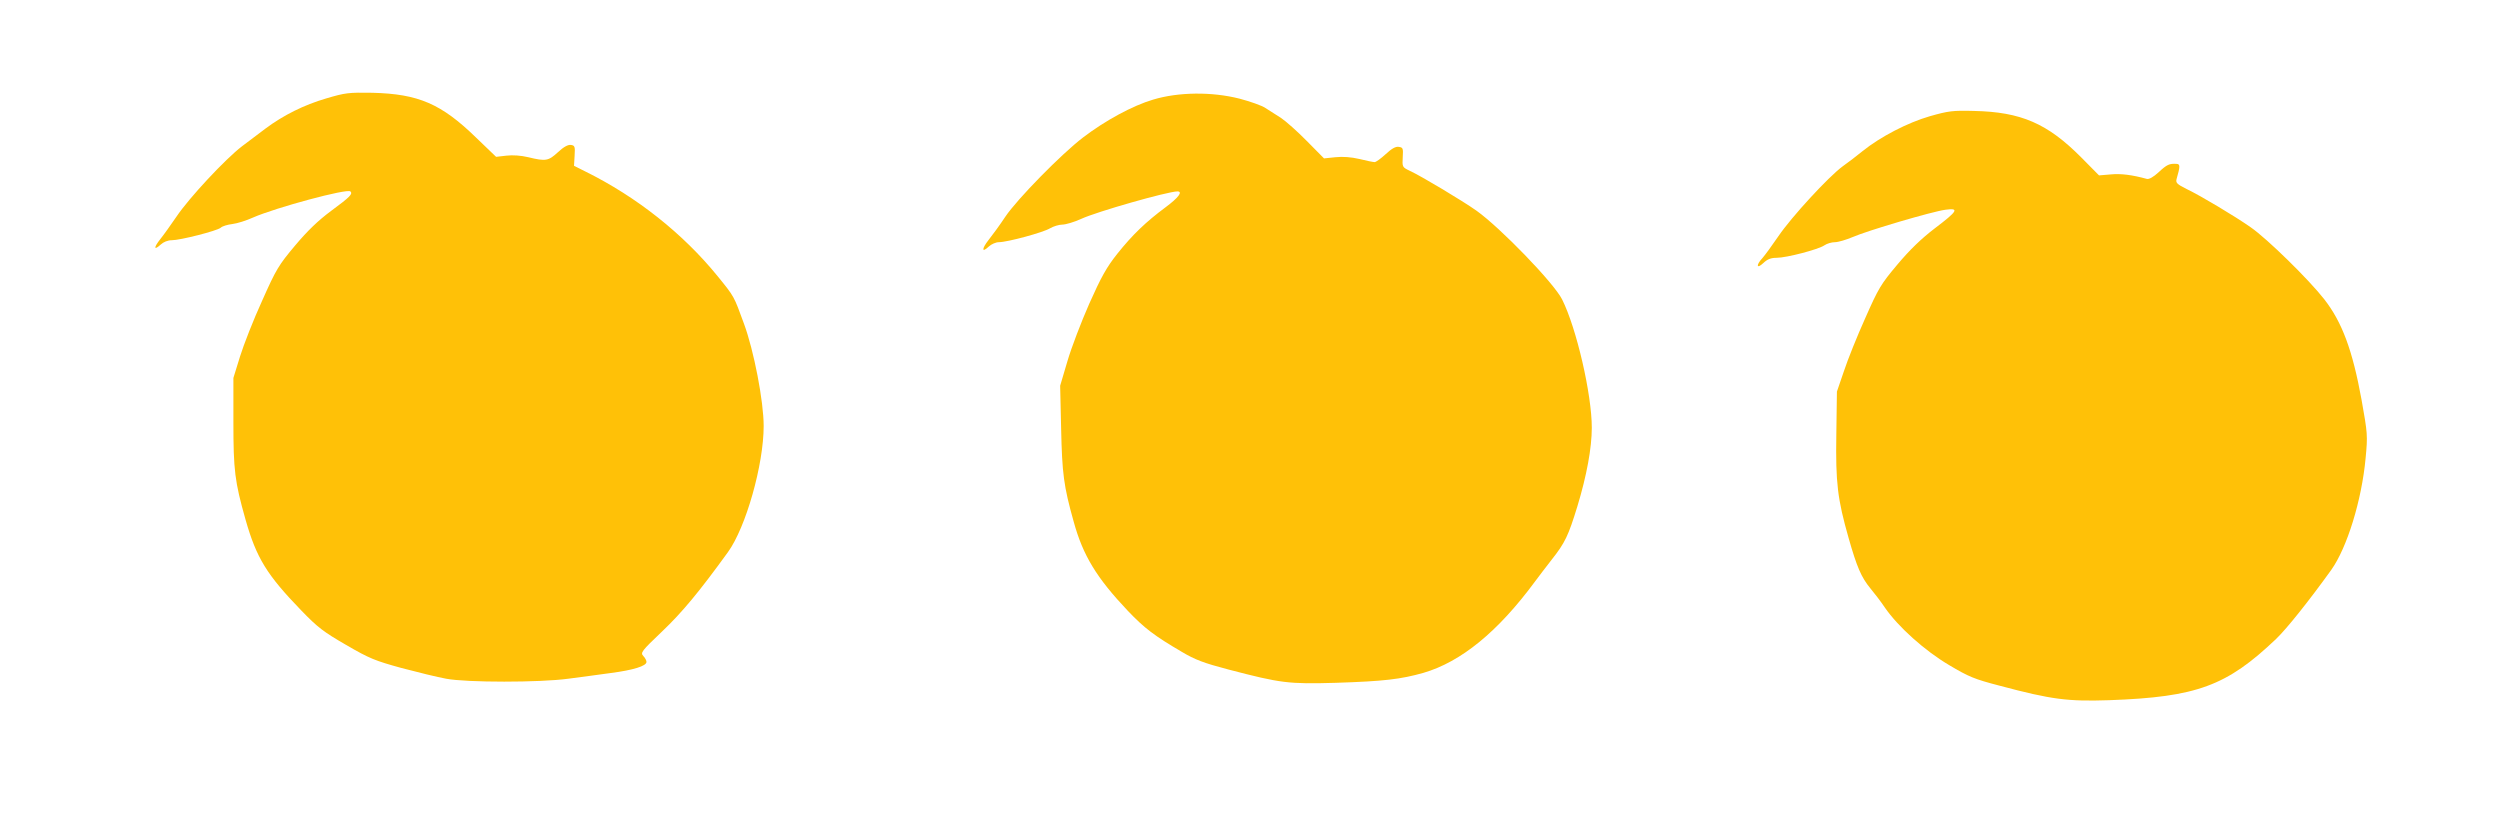
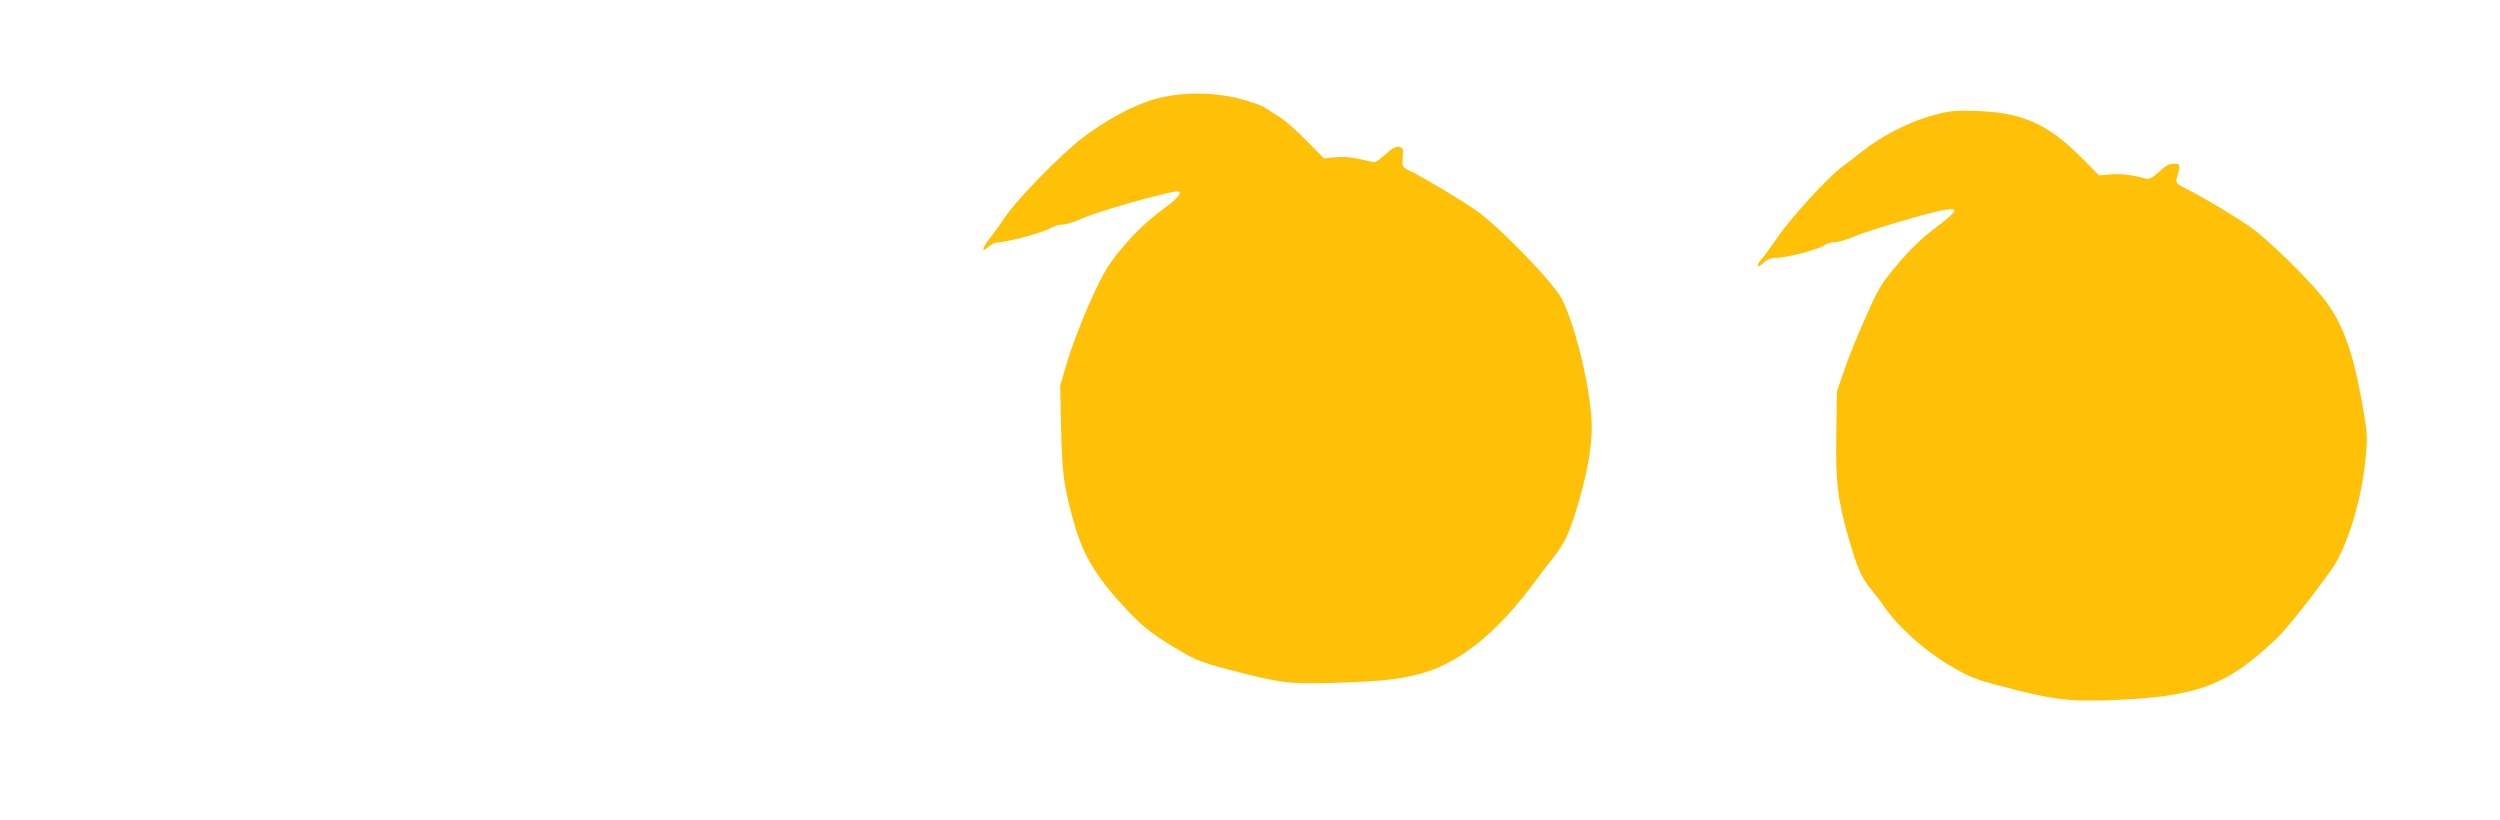
<svg xmlns="http://www.w3.org/2000/svg" version="1.0" width="1280pt" height="420pt" viewBox="0 0 1280 420" preserveAspectRatio="xMidYMid meet">
  <g transform="translate(0,420) scale(0.1,-0.1)" fill="#ffc107" stroke="none">
-     <path d="M1670 3696 c-113 -33 -219 -86 -309 -153 -31 -24 -86 -65 -122 -92 -84 -64 -271 -264 -336 -361 -28 -41 -65 -93 -82 -114 -35 -44 -34 -61 2 -28 14 13 36 22 56 22 44 0 232 48 251 64 8 8 35 16 60 19 25 3 72 18 105 33 116 51 483 150 499 134 13 -13 0 -27 -99 -100 -66 -49 -120 -101 -184 -177 -84 -100 -97 -121 -169 -283 -44 -96 -94 -224 -113 -285 l-34 -110 0 -225 c0 -249 7 -305 62 -500 56 -197 109 -283 285 -465 84 -87 114 -110 230 -177 120 -70 149 -81 283 -118 83 -22 185 -47 229 -55 104 -20 481 -20 626 0 58 7 155 21 216 29 116 15 184 36 184 57 0 7 -7 21 -16 30 -16 17 -10 25 96 126 103 98 190 203 337 406 92 127 183 448 183 646 0 126 -50 386 -101 524 -52 142 -48 136 -134 242 -178 219 -415 407 -678 537 l-58 29 3 52 c3 47 1 52 -19 55 -15 2 -37 -10 -66 -37 -49 -45 -62 -48 -152 -26 -37 9 -80 12 -113 8 l-52 -6 -103 99 c-178 173 -295 223 -530 229 -123 2 -139 0 -237 -29z" />
    <path d="M5904 3690 c-105 -31 -245 -107 -359 -194 -110 -84 -337 -315 -398 -406 -27 -41 -66 -94 -85 -118 -37 -47 -36 -69 1 -34 13 12 36 22 51 22 44 0 228 50 262 71 17 10 46 19 63 19 17 0 61 13 96 29 82 38 442 140 493 141 30 0 6 -32 -60 -81 -101 -75 -169 -140 -248 -239 -54 -68 -82 -118 -143 -255 -41 -93 -92 -226 -112 -295 l-37 -125 5 -220 c5 -230 13 -293 64 -475 48 -175 118 -289 278 -458 84 -88 135 -127 275 -209 69 -41 114 -58 240 -91 268 -70 306 -75 550 -68 246 8 331 18 448 51 192 56 381 210 570 466 18 24 57 76 87 114 68 86 85 122 131 272 48 158 74 300 74 403 0 171 -78 509 -152 657 -42 84 -316 367 -438 454 -72 51 -284 178 -343 205 -37 18 -38 19 -35 69 3 46 1 50 -20 53 -16 3 -37 -9 -67 -37 -25 -23 -50 -41 -57 -41 -7 0 -42 7 -78 16 -43 10 -85 13 -123 9 l-58 -6 -88 89 c-48 49 -108 102 -132 118 -24 15 -60 38 -80 51 -19 13 -80 34 -133 48 -142 36 -313 34 -442 -5z" />
    <path d="M9881 3605 c-114 -33 -253 -105 -345 -179 -28 -23 -74 -58 -102 -78 -72 -53 -262 -259 -329 -358 -32 -47 -68 -96 -81 -111 -34 -36 -31 -59 4 -26 21 20 39 27 68 27 51 0 215 43 245 64 13 9 37 16 54 16 16 0 57 12 90 26 78 34 408 131 475 140 73 10 65 -5 -55 -96 -68 -52 -127 -109 -190 -184 -85 -101 -97 -121 -165 -275 -41 -91 -90 -213 -109 -271 l-36 -105 -3 -219 c-4 -248 6 -331 63 -531 42 -148 65 -201 111 -257 20 -24 54 -68 74 -98 68 -99 204 -221 329 -295 101 -60 129 -72 260 -106 266 -71 348 -81 560 -74 449 16 602 73 855 314 55 53 166 192 282 353 81 114 156 356 176 573 11 116 10 125 -21 299 -46 252 -99 396 -191 514 -79 101 -291 309 -376 368 -81 57 -257 162 -328 196 -50 25 -57 32 -52 51 19 66 19 77 0 78 -37 2 -49 -3 -92 -43 -26 -24 -49 -37 -60 -34 -77 21 -133 28 -185 23 l-60 -5 -91 92 c-173 174 -308 233 -550 238 -107 3 -130 0 -225 -27z" />
  </g>
</svg>